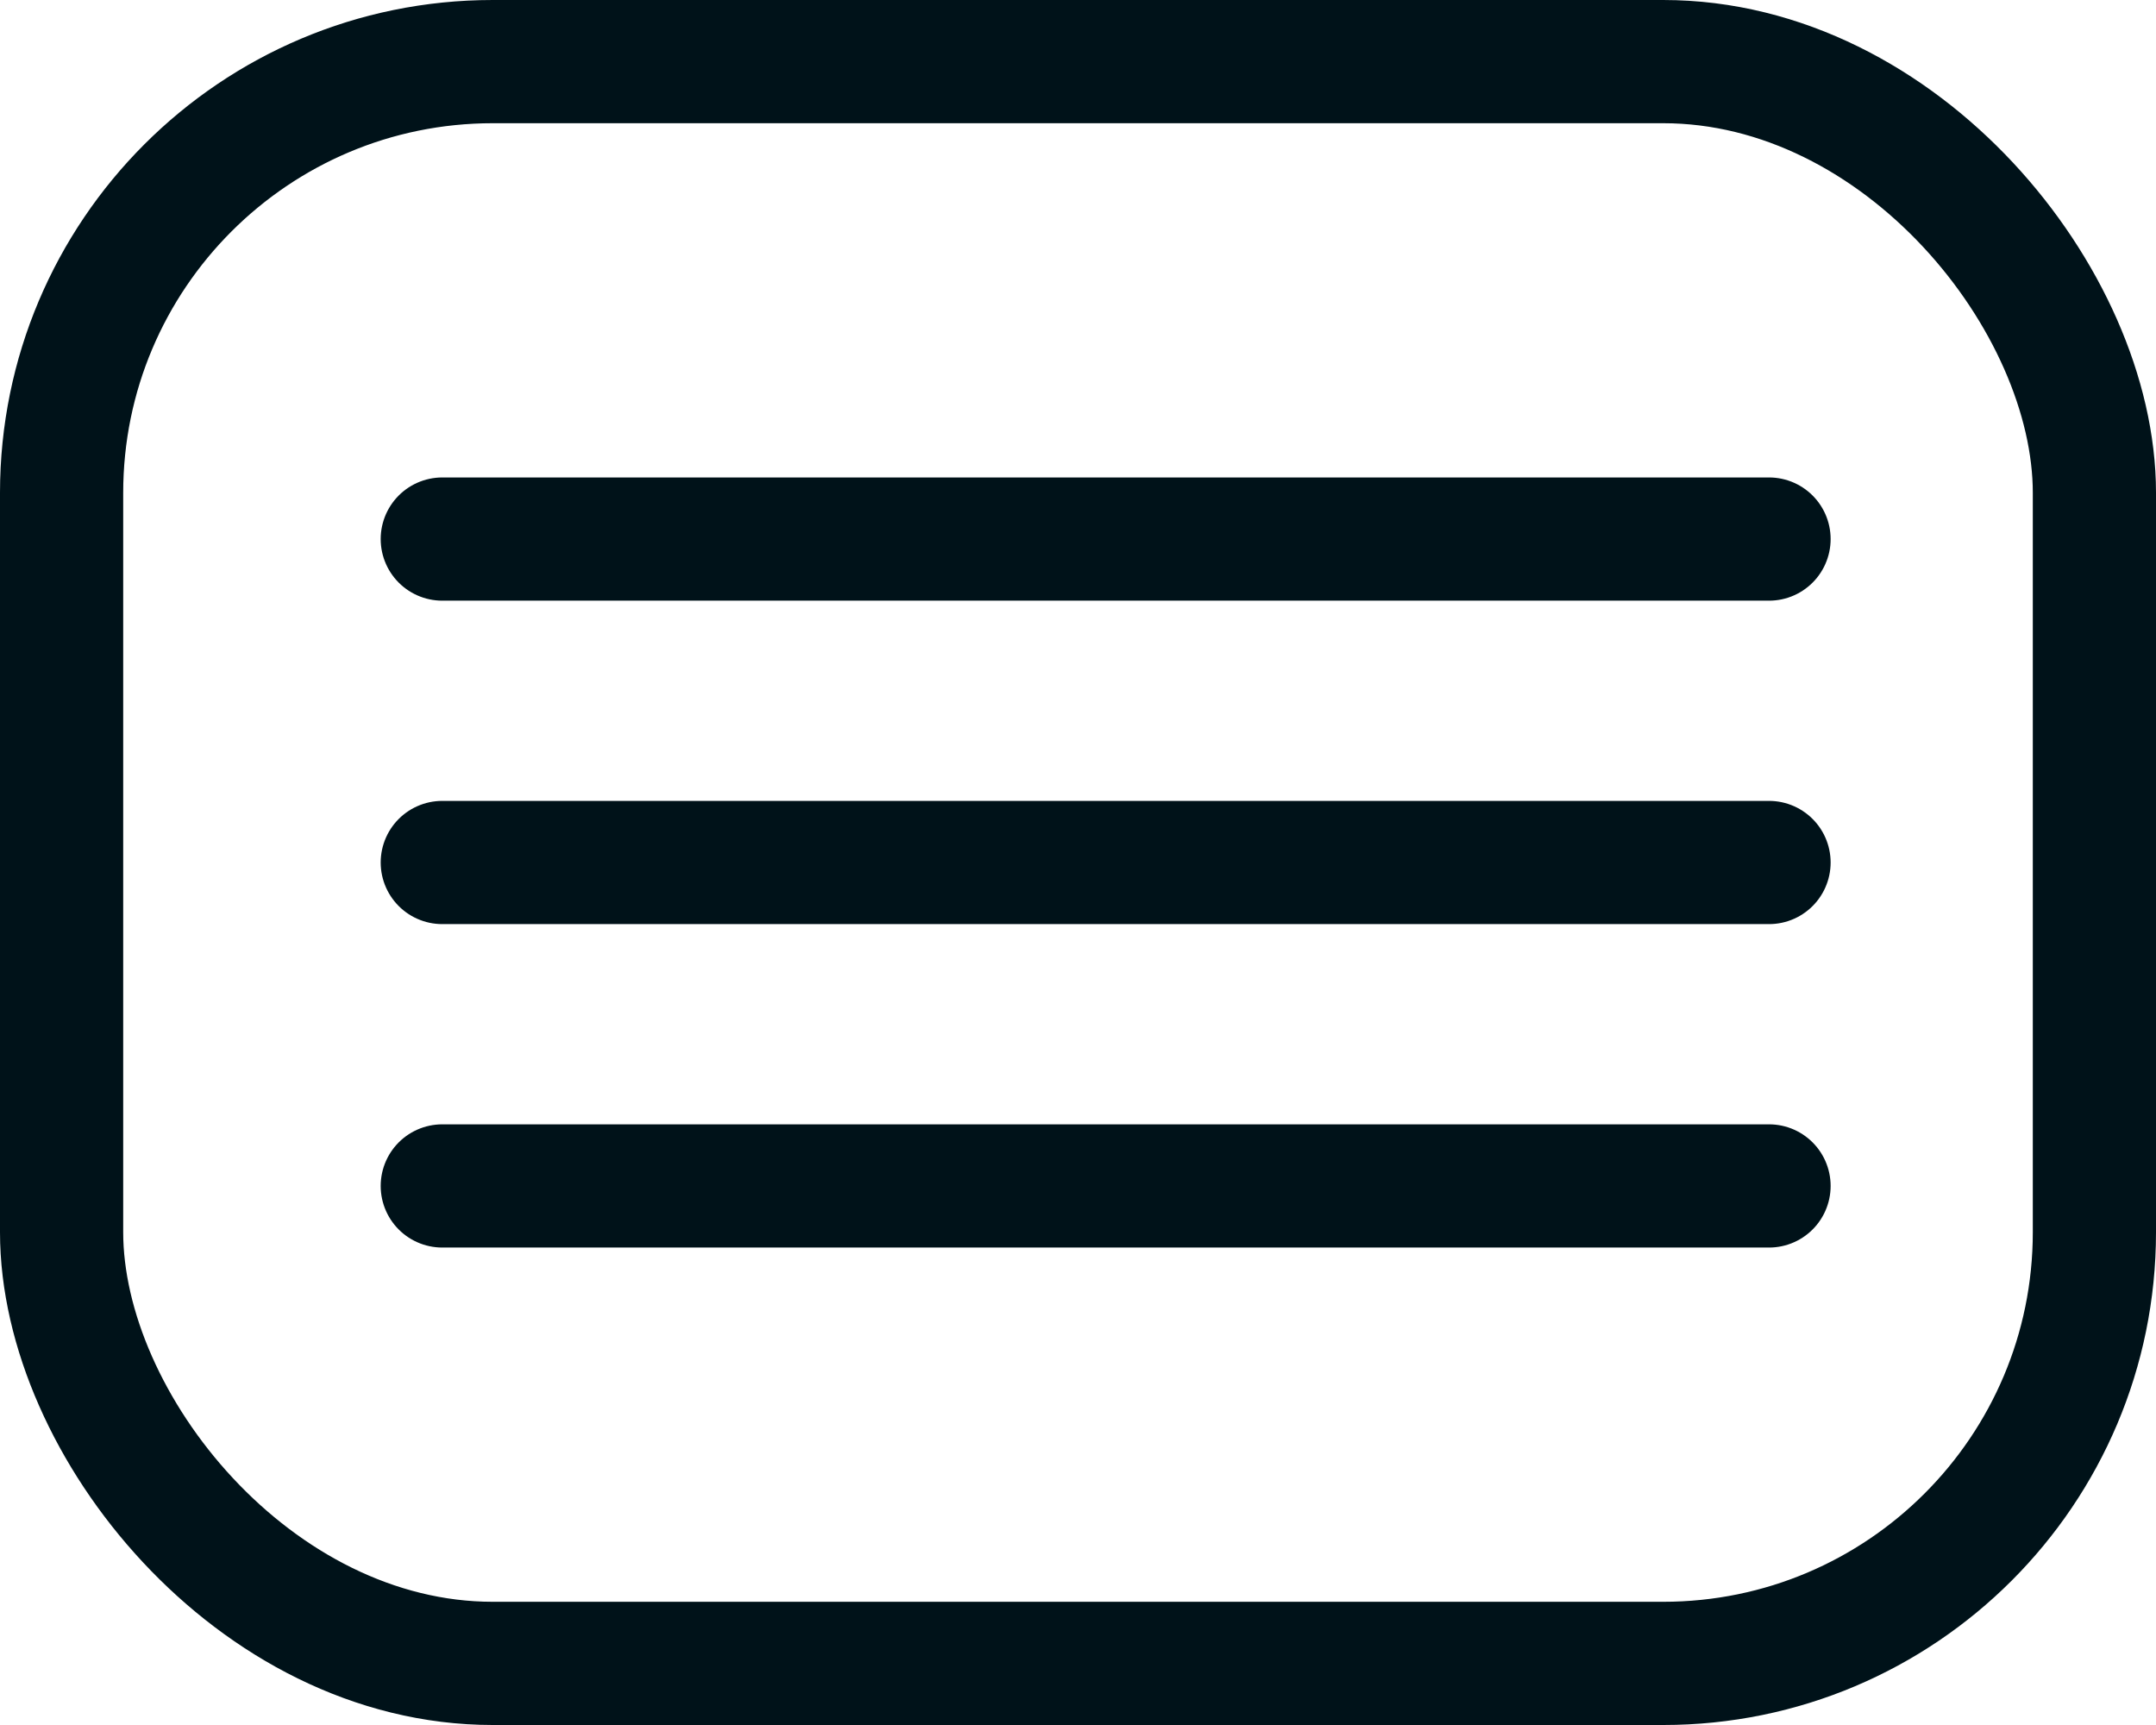
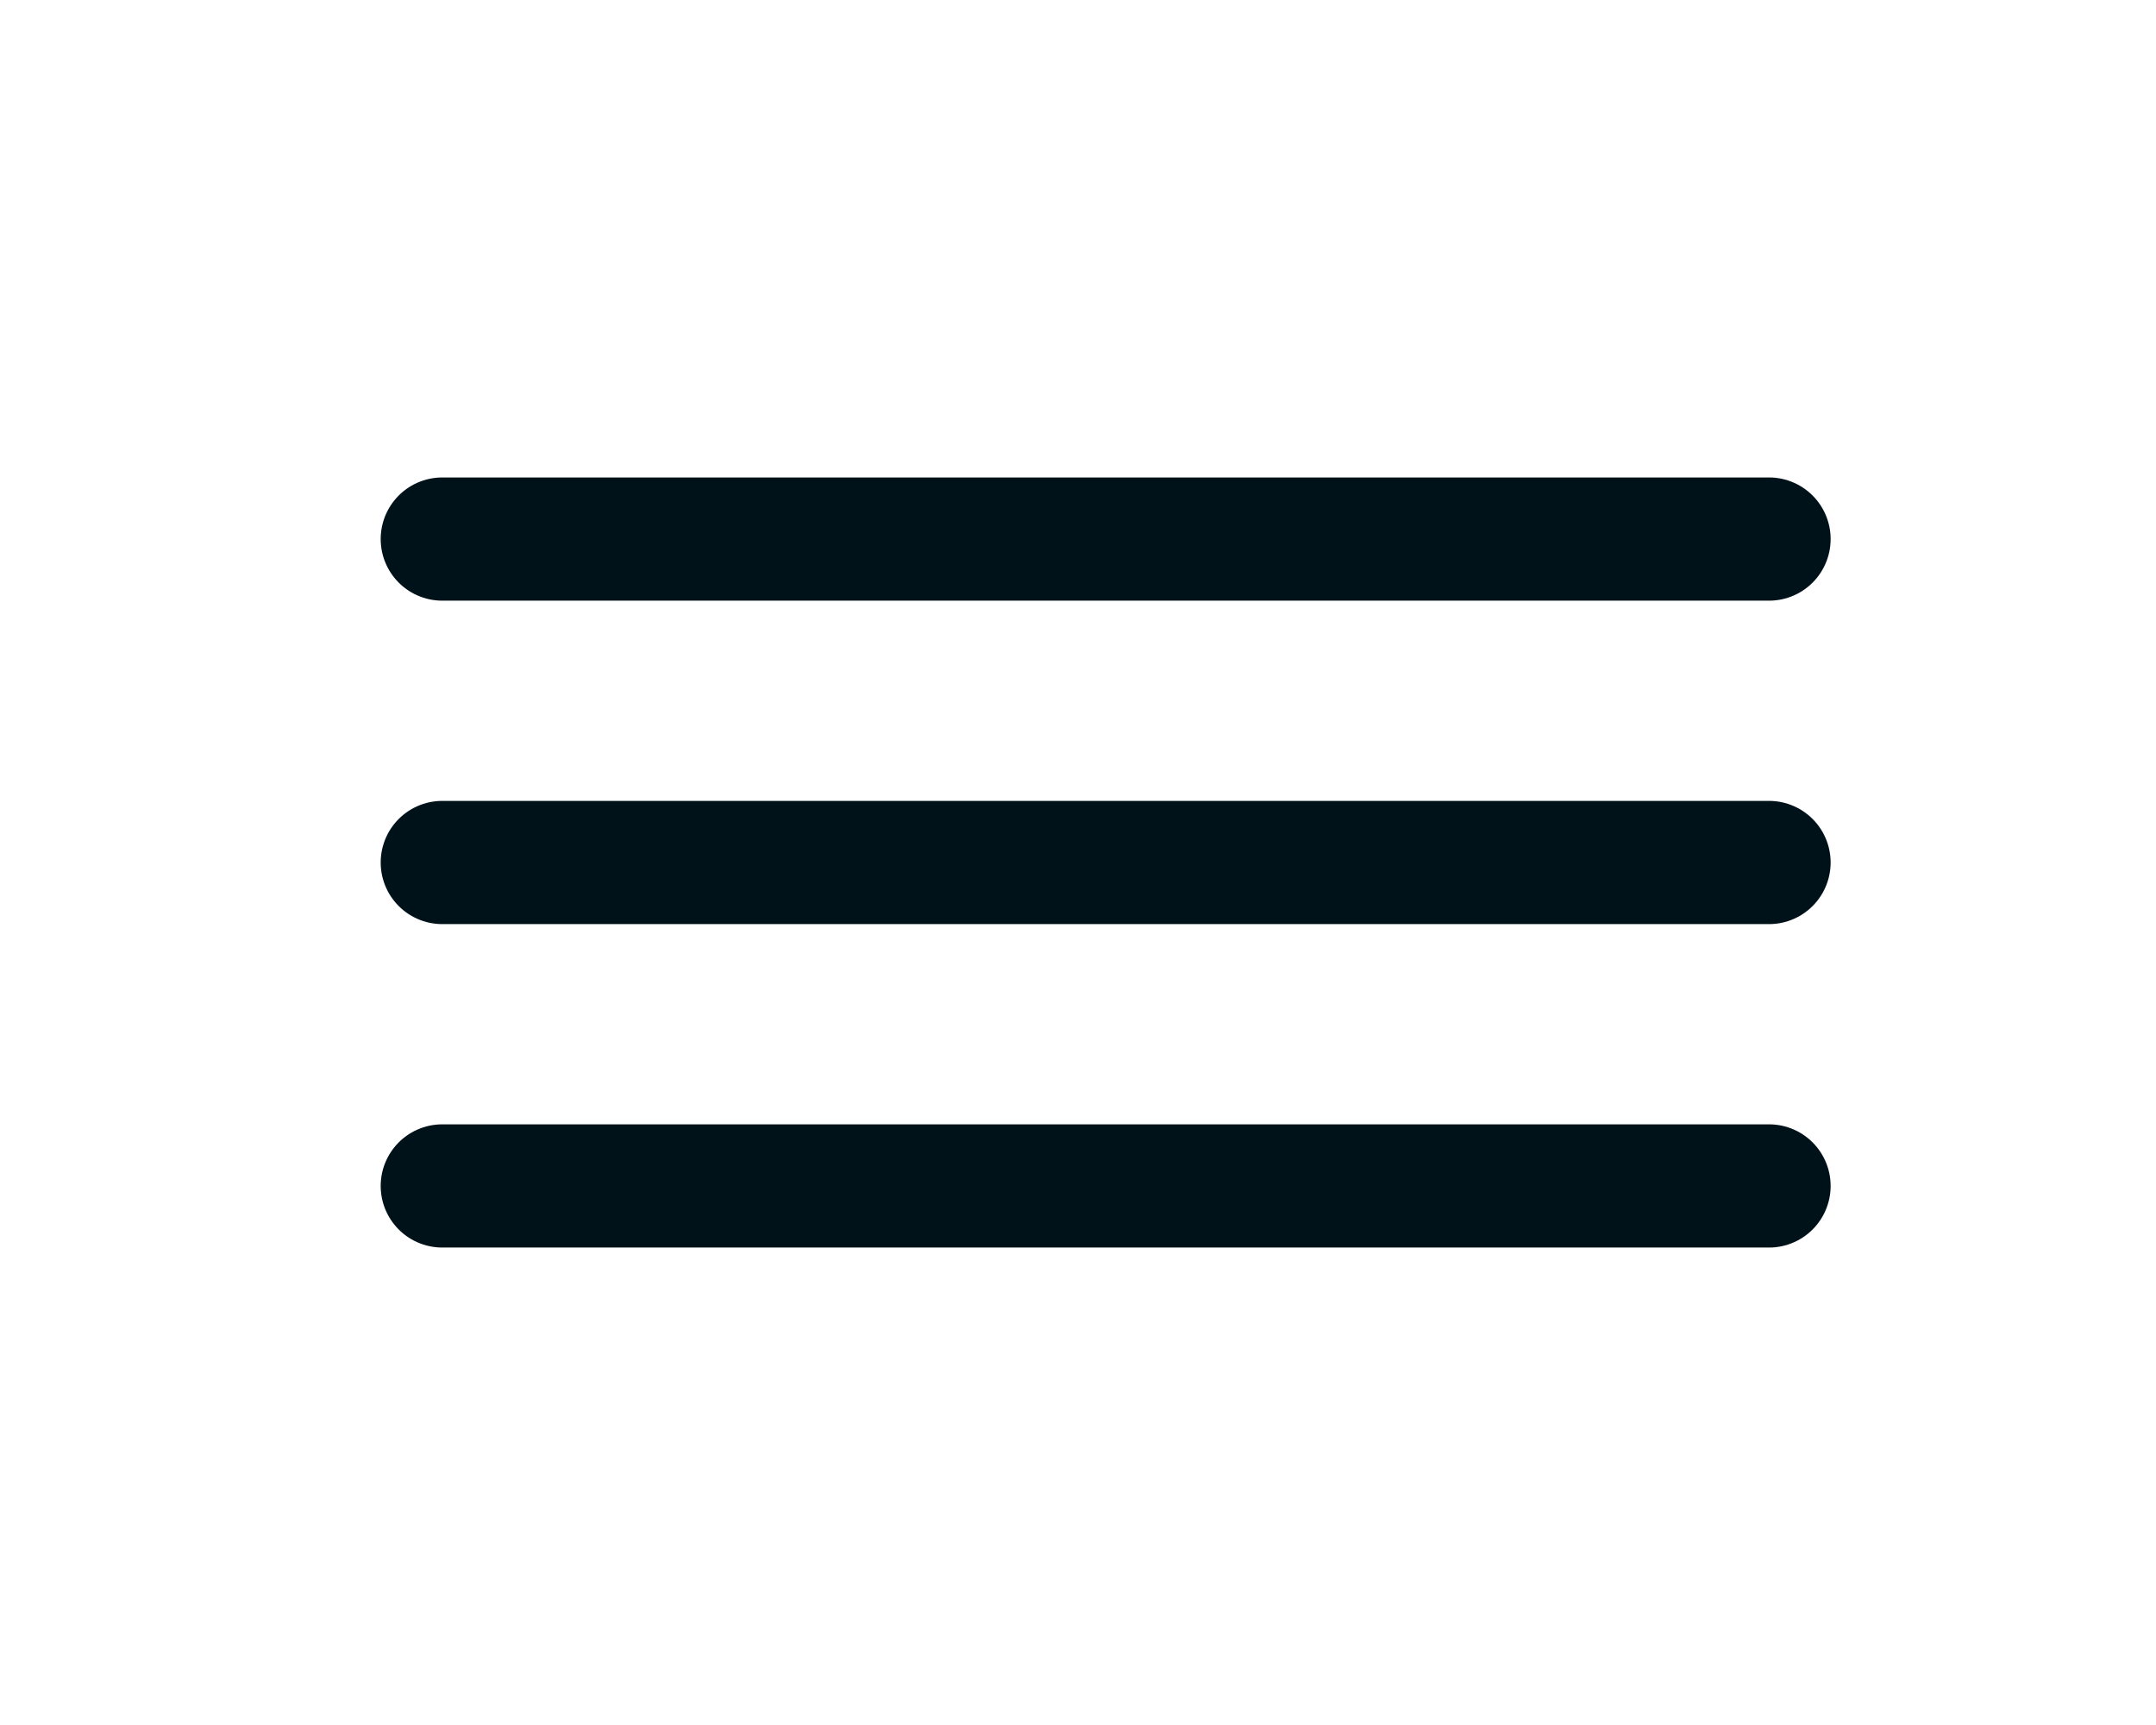
<svg xmlns="http://www.w3.org/2000/svg" width="35" height="28" viewBox="0 0 35 28" fill="none">
-   <rect x="1" y="1" width="33" height="26" rx="7" stroke="#001219" stroke-width="2" />
  <path d="M7.18 8.75H28.718" stroke="#001219" stroke-width="2" stroke-linecap="round" />
  <path d="M7.18 14H28.718" stroke="#001219" stroke-width="2" stroke-linecap="round" />
  <path d="M7.18 19.25H28.718" stroke="#001219" stroke-width="2" stroke-linecap="round" />
</svg>